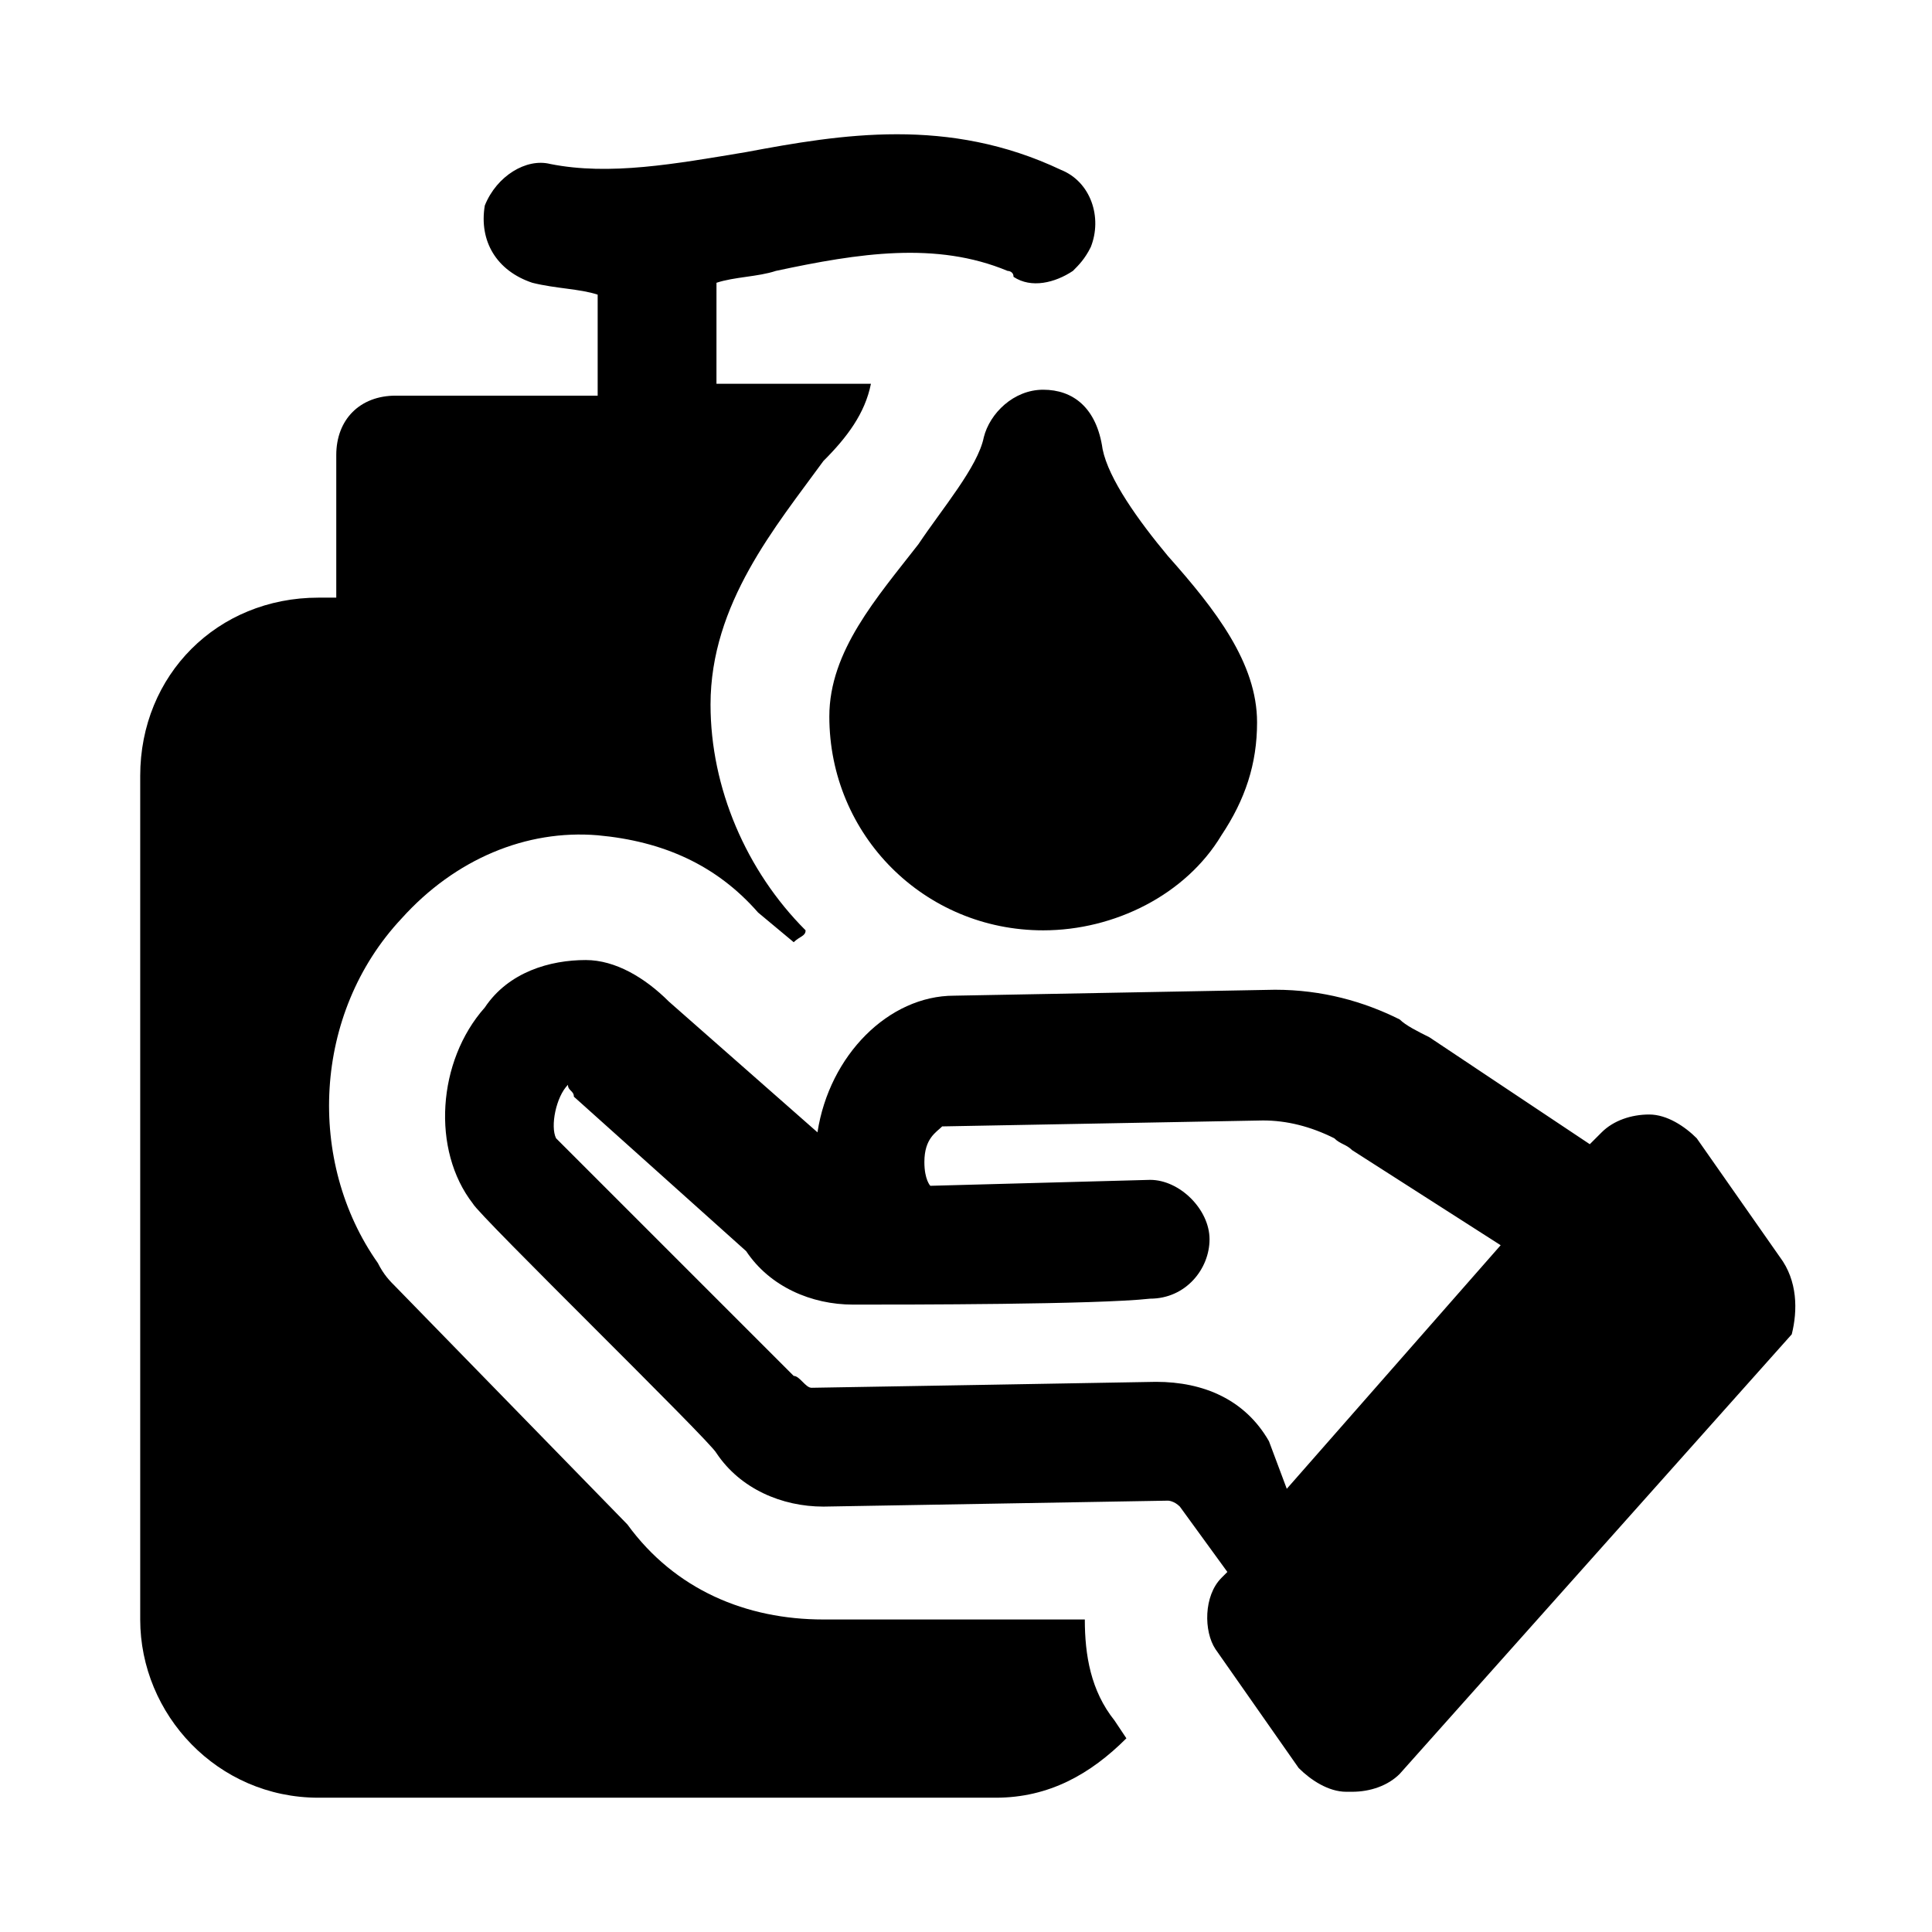
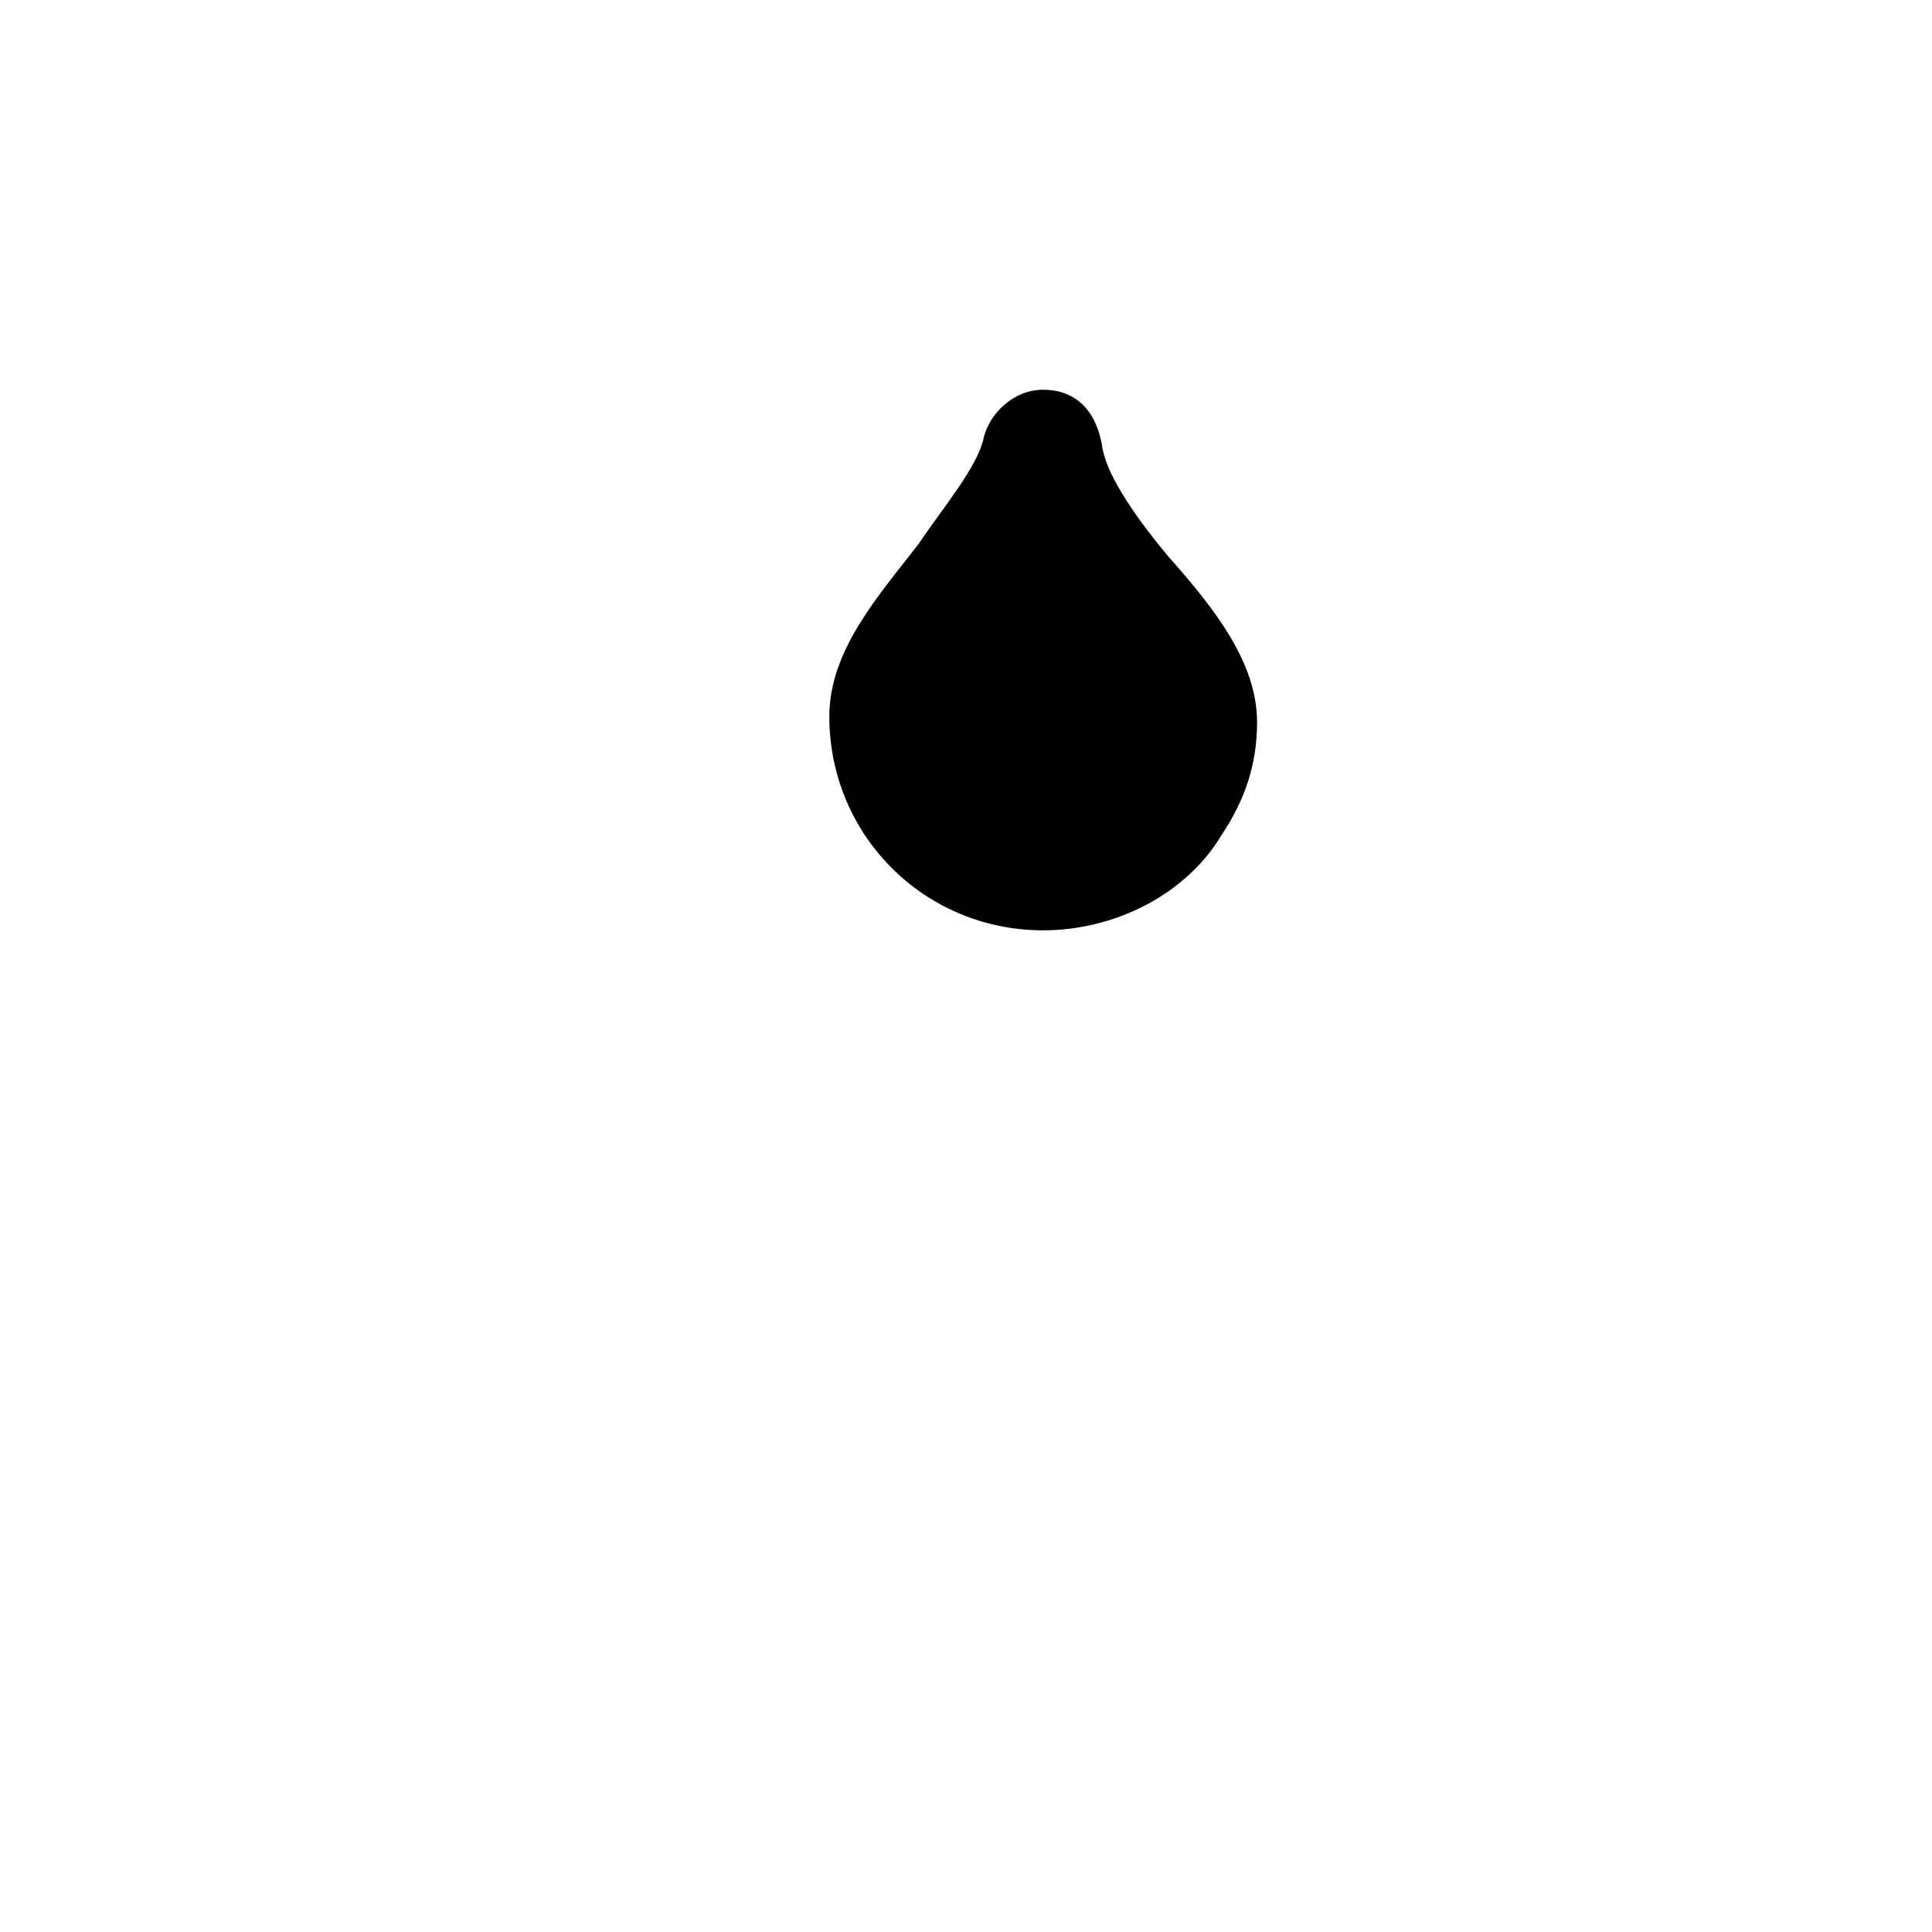
<svg xmlns="http://www.w3.org/2000/svg" fill="#000000" width="800px" height="800px" version="1.1" viewBox="144 144 512 512">
  <g>
-     <path d="m431.49 573.18h-69.273c-20.469 0-39.359-7.871-51.957-25.191l-61.402-62.977c-1.574-1.574-3.148-3.148-4.723-6.297-18.895-26.766-17.32-66.125 6.297-91.316 14.168-15.742 33.062-23.617 51.957-22.043 17.32 1.574 31.488 7.871 42.508 20.469l9.445 7.871c1.574-1.574 3.148-1.574 3.148-3.148-15.742-15.742-25.191-37.785-25.191-59.828 0-26.766 17.32-47.23 29.914-64.551 6.297-6.297 11.02-12.594 12.594-20.469h-40.934l0.004-26.762c4.723-1.574 11.02-1.574 15.742-3.148 22.043-4.723 42.508-7.871 61.402 0 0 0 1.574 0 1.574 1.574 4.723 3.148 11.02 1.574 15.742-1.574 1.574-1.574 3.148-3.148 4.723-6.297 3.148-7.871 0-17.32-7.871-20.469-29.914-14.168-58.254-9.445-83.445-4.723-18.895 3.148-36.211 6.297-51.957 3.148-6.293-1.574-14.164 3.148-17.312 11.023-1.574 9.445 3.148 17.316 12.594 20.465 6.297 1.574 12.594 1.574 17.32 3.148v26.766h-53.531c-9.445 0-15.742 6.297-15.742 15.742v37.785l-4.727 0.004c-26.766 0-47.23 20.469-47.23 47.23v223.57c0 25.191 20.469 47.23 47.23 47.23h179.48c14.168 0 25.191-6.297 34.637-15.742l-3.148-4.723c-6.293-7.875-7.867-17.32-7.867-26.766z" />
    <path d="m420.46 247.28c-7.871 0-14.168 6.297-15.742 12.594-1.574 7.871-11.02 18.895-17.32 28.34-11.02 14.168-23.617 28.34-23.617 45.656 0 31.488 25.191 56.68 56.68 56.68 18.895 0 37.785-9.445 47.23-25.191 6.297-9.445 9.445-18.895 9.445-29.914 0-15.742-11.02-29.914-23.617-44.082-7.871-9.445-15.742-20.469-17.32-28.34-1.566-11.02-7.867-15.742-15.738-15.742z" />
-     <path d="m615.69 477.14-22.043-31.488c-3.148-3.148-7.871-6.297-12.594-6.297-4.723 0-9.445 1.574-12.594 4.723l-3.148 3.148-42.508-28.34c-3.148-1.574-6.297-3.148-7.871-4.723-9.445-4.723-20.469-7.871-33.062-7.871l-85.02 1.574c-17.32 0-33.062 15.742-36.211 36.211l-39.363-34.637c-6.297-6.297-14.168-11.02-22.043-11.02-9.445 0-20.469 3.148-26.766 12.594-12.594 14.168-14.168 37.785-3.148 51.957 1.574 3.148 62.977 62.977 64.551 66.125 6.297 9.445 17.32 14.168 28.34 14.168l91.316-1.574s1.574 0 3.148 1.574l12.594 17.32-1.574 1.574c-4.723 4.723-4.723 14.168-1.574 18.895l22.043 31.488c3.148 3.148 7.871 6.297 12.594 6.297h1.574c4.723 0 9.445-1.574 12.594-4.723l103.91-116.51c1.578-6.301 1.578-14.172-3.144-20.469zm-135.4 48.805c-6.297-11.02-17.32-15.742-29.914-15.742 0 0-89.742 1.574-91.316 1.574s-3.148-3.148-4.723-3.148l-62.977-62.977c-1.574-3.148 0-11.02 3.148-14.168 0 1.574 1.574 1.574 1.574 3.148l45.656 40.934c6.297 9.445 17.32 14.168 28.34 14.168 14.168 0 64.551 0 78.719-1.574 9.445 0 15.742-7.871 15.742-15.742s-7.871-15.742-15.742-15.742l-58.254 1.574s-1.574-1.574-1.574-6.297c0-6.297 3.148-7.871 4.723-9.445l85.02-1.574c6.297 0 12.594 1.574 18.895 4.723 1.574 1.574 3.148 1.574 4.723 3.148l39.359 25.191-56.68 64.551z" />
  </g>
</svg>